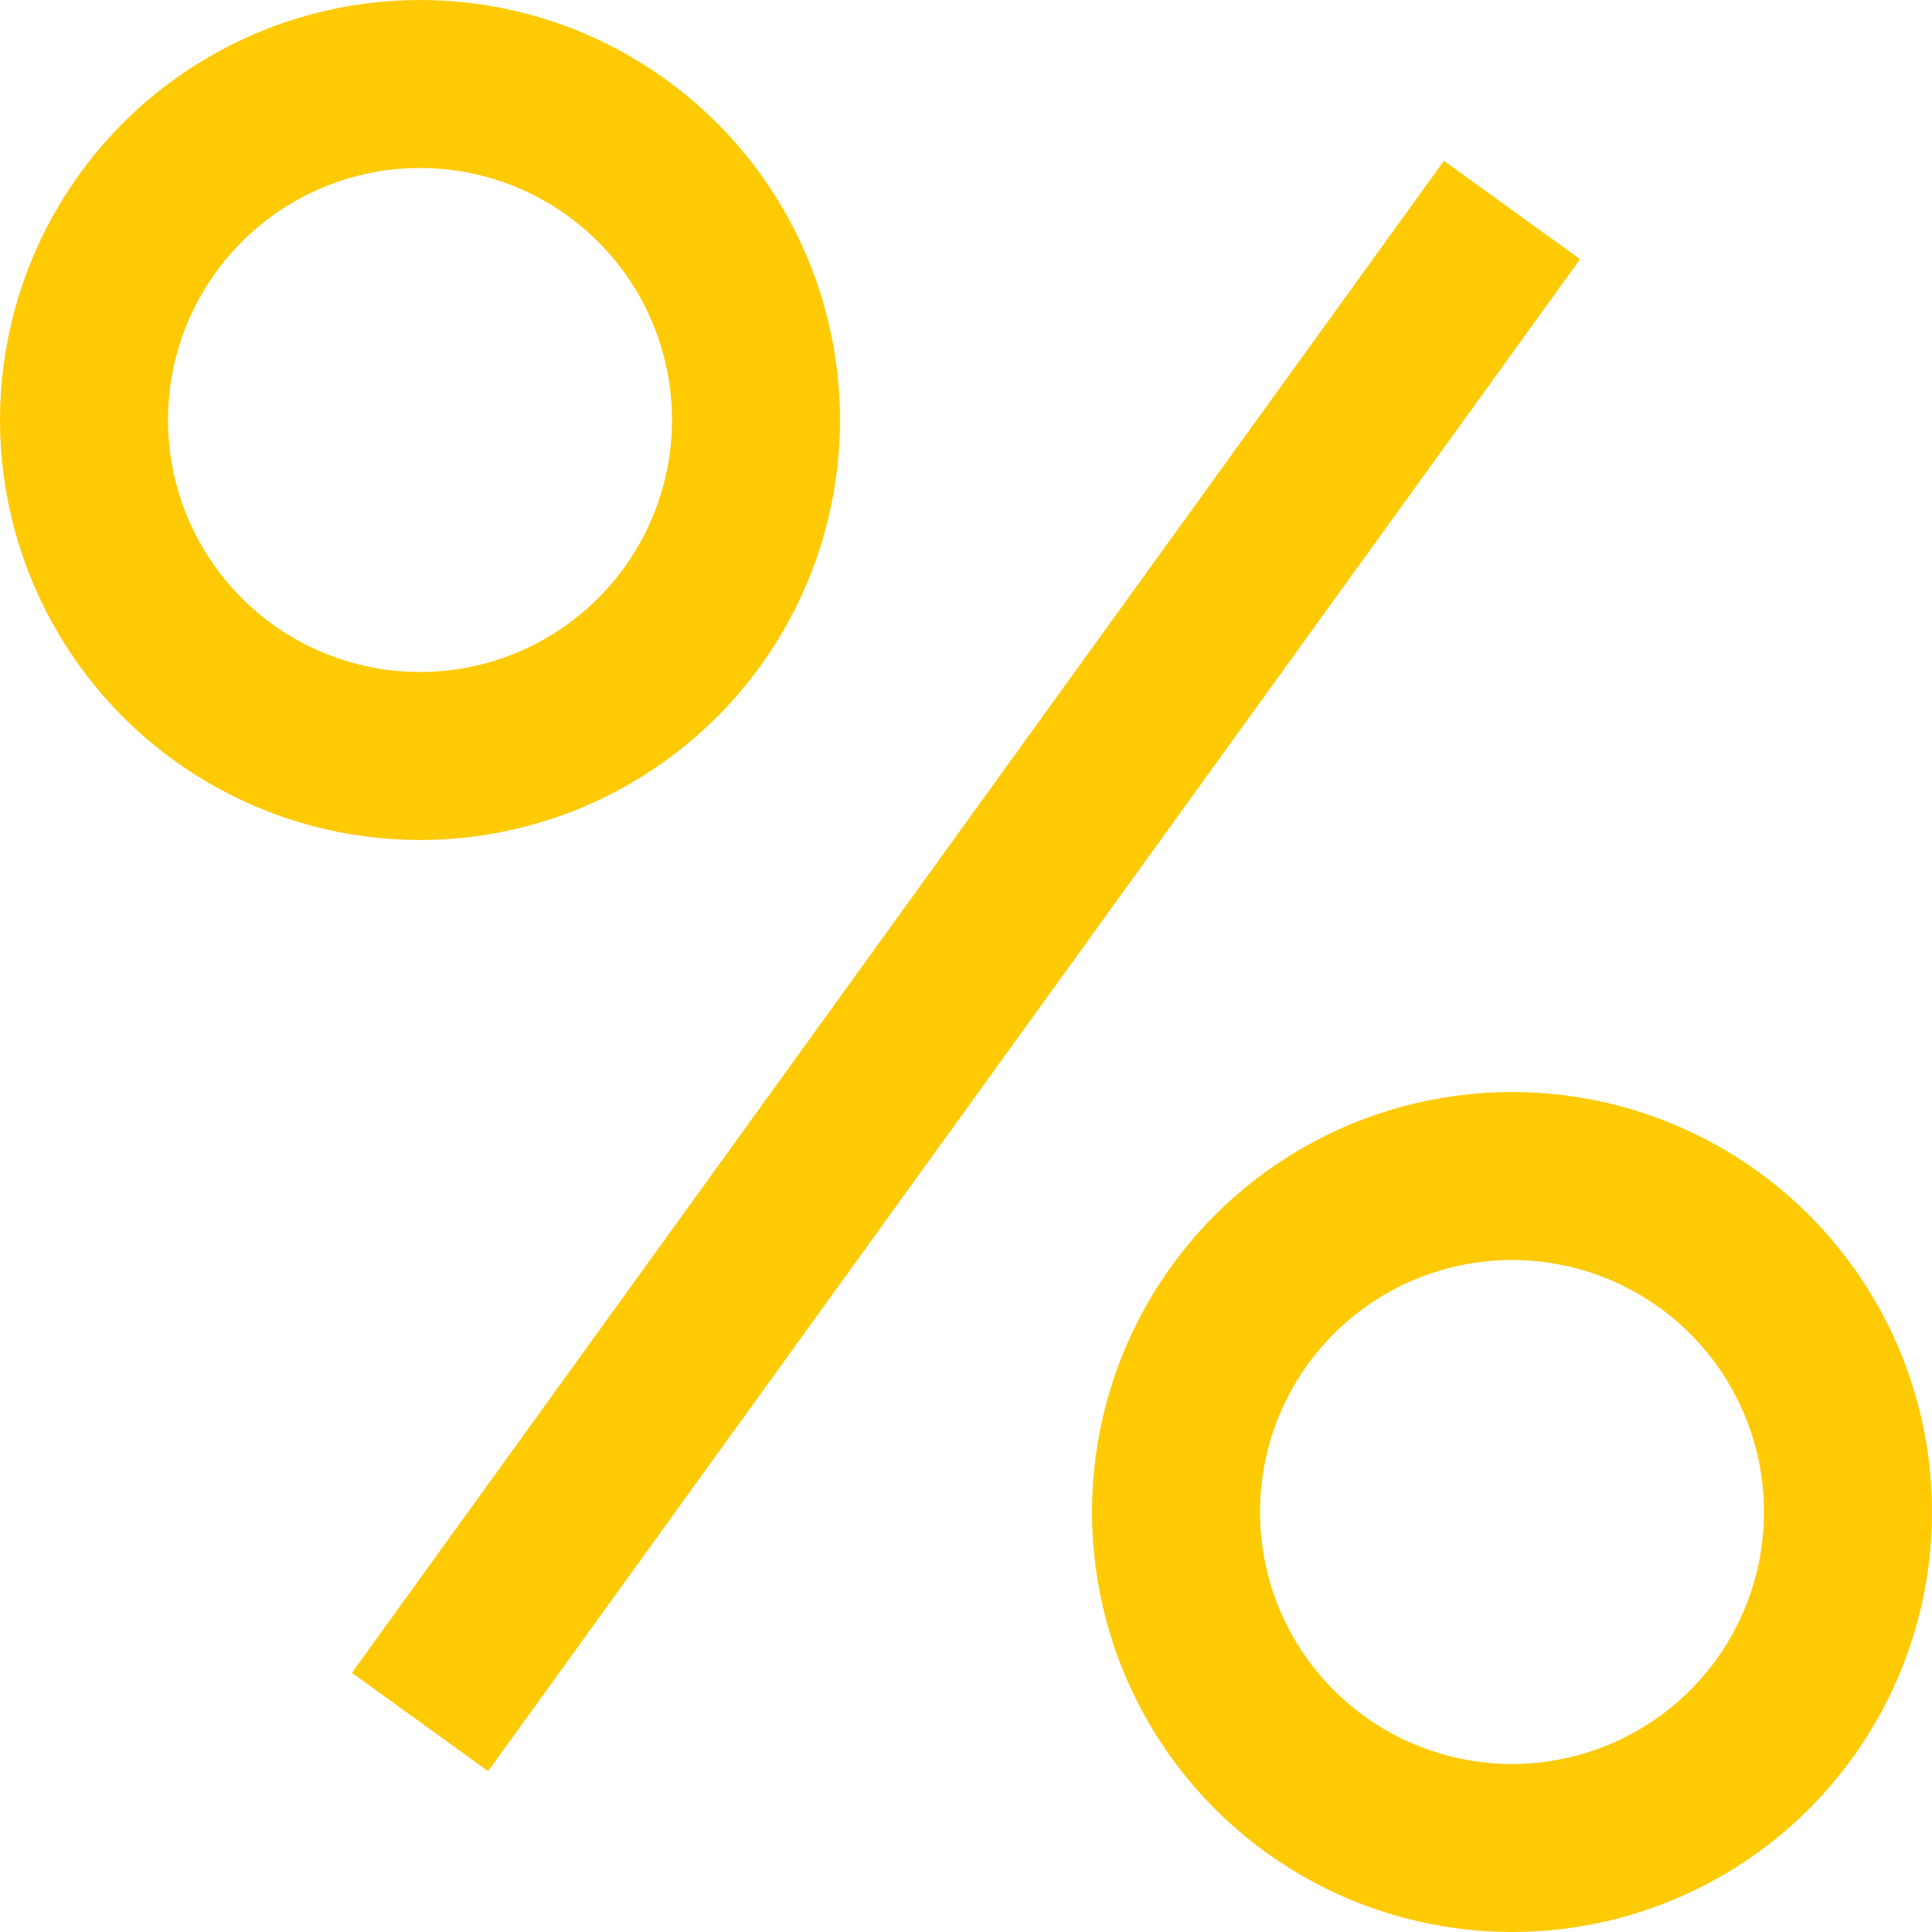
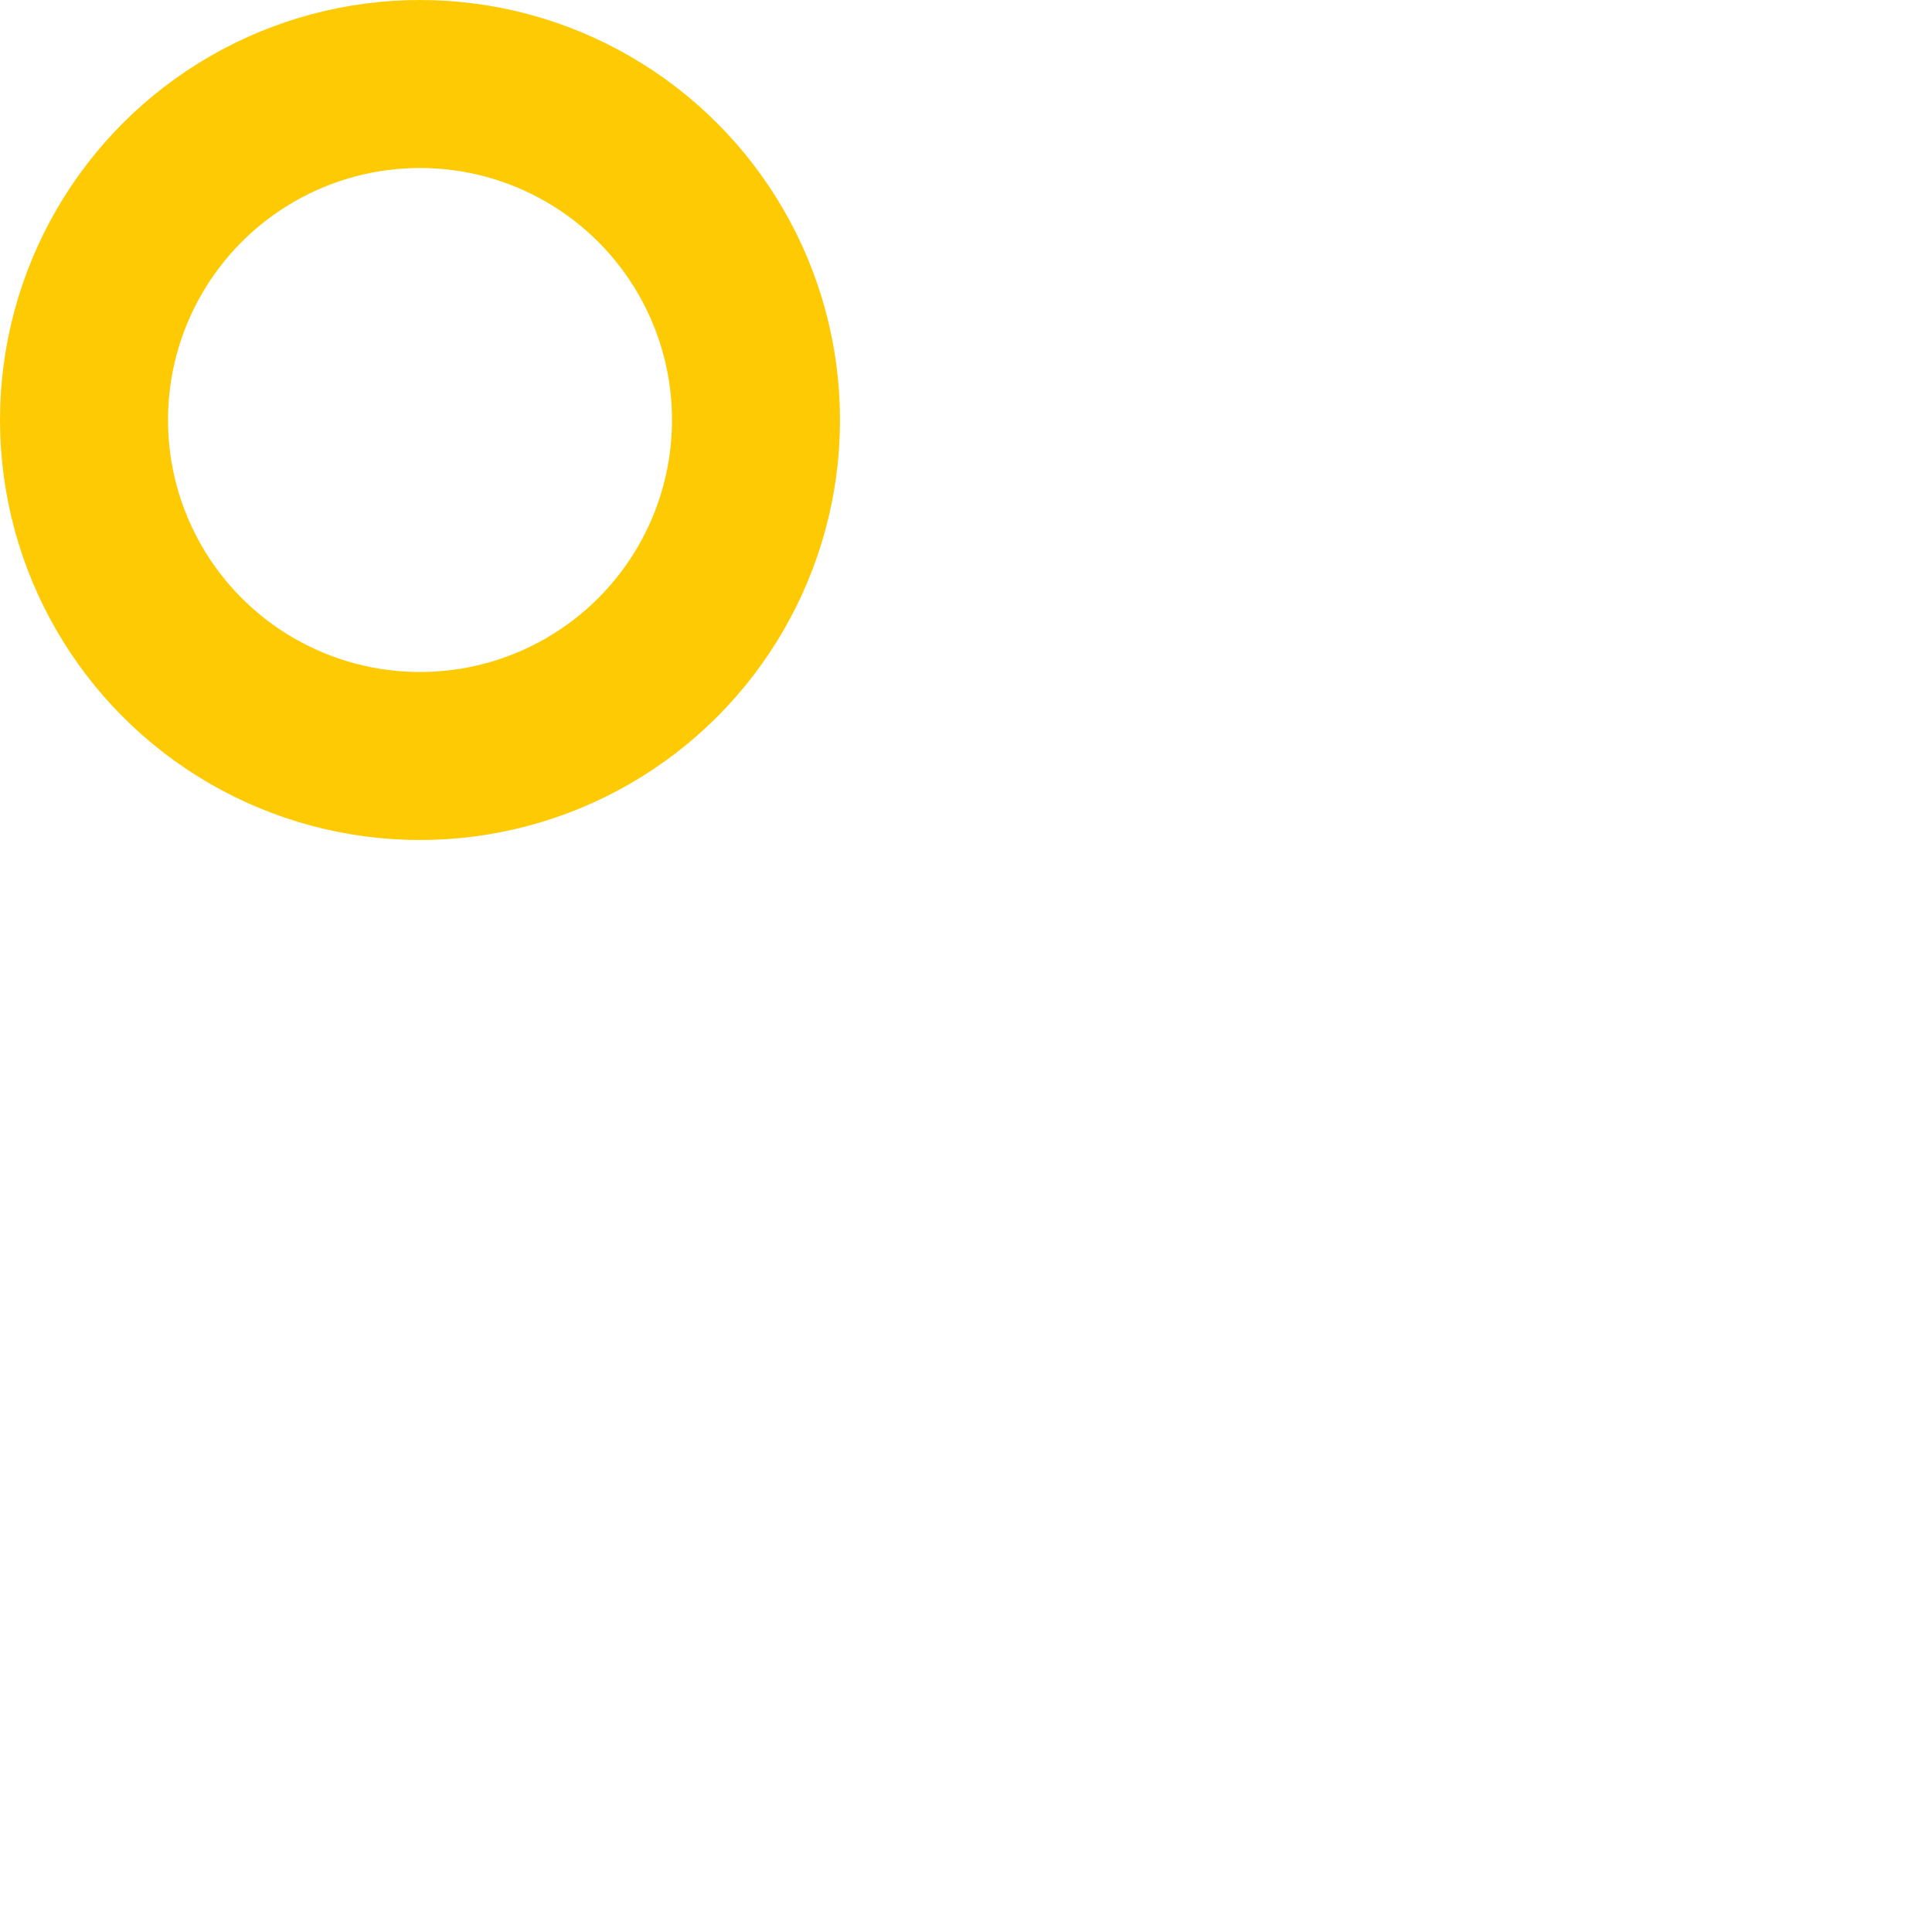
<svg xmlns="http://www.w3.org/2000/svg" width="23" height="23" viewBox="0 0 23 23" fill="none">
-   <path d="M5 20.5L18 2.5" stroke="#FECA04" stroke-width="2" />
-   <circle cx="18" cy="18" r="4" stroke="#FECA04" stroke-width="2" />
  <circle cx="5" cy="5" r="4" stroke="#FECA04" stroke-width="2" />
</svg>